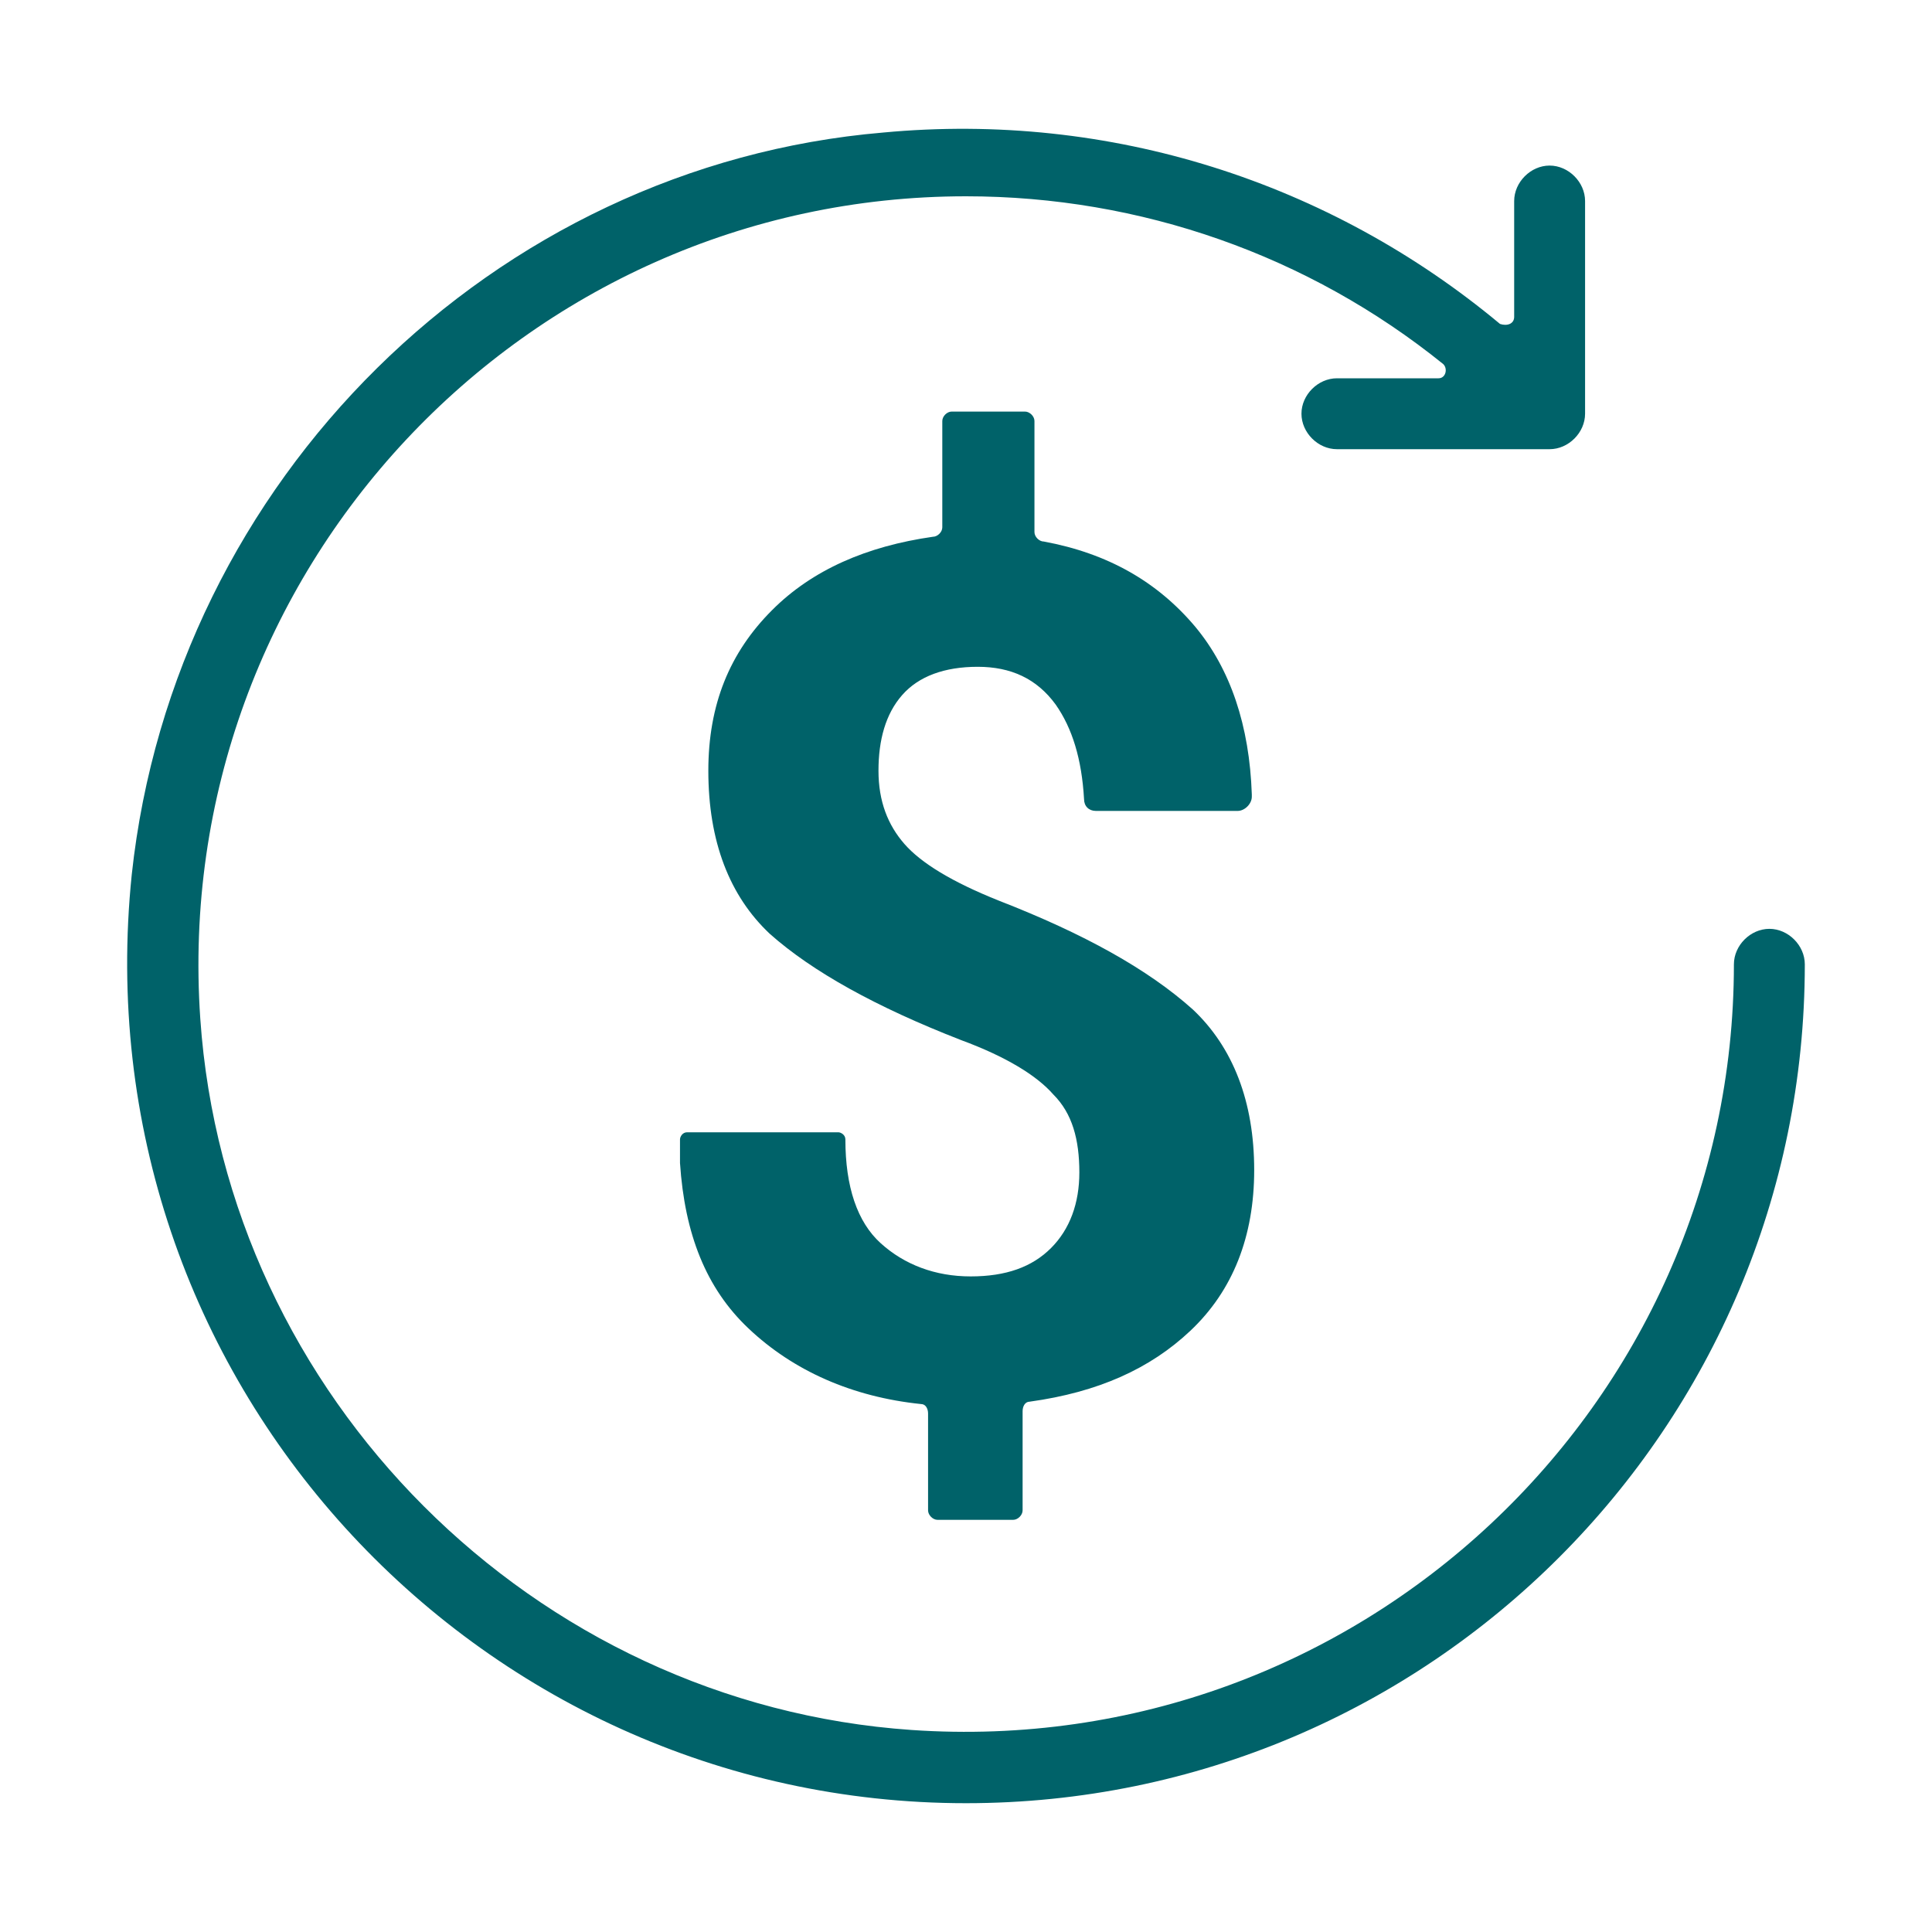
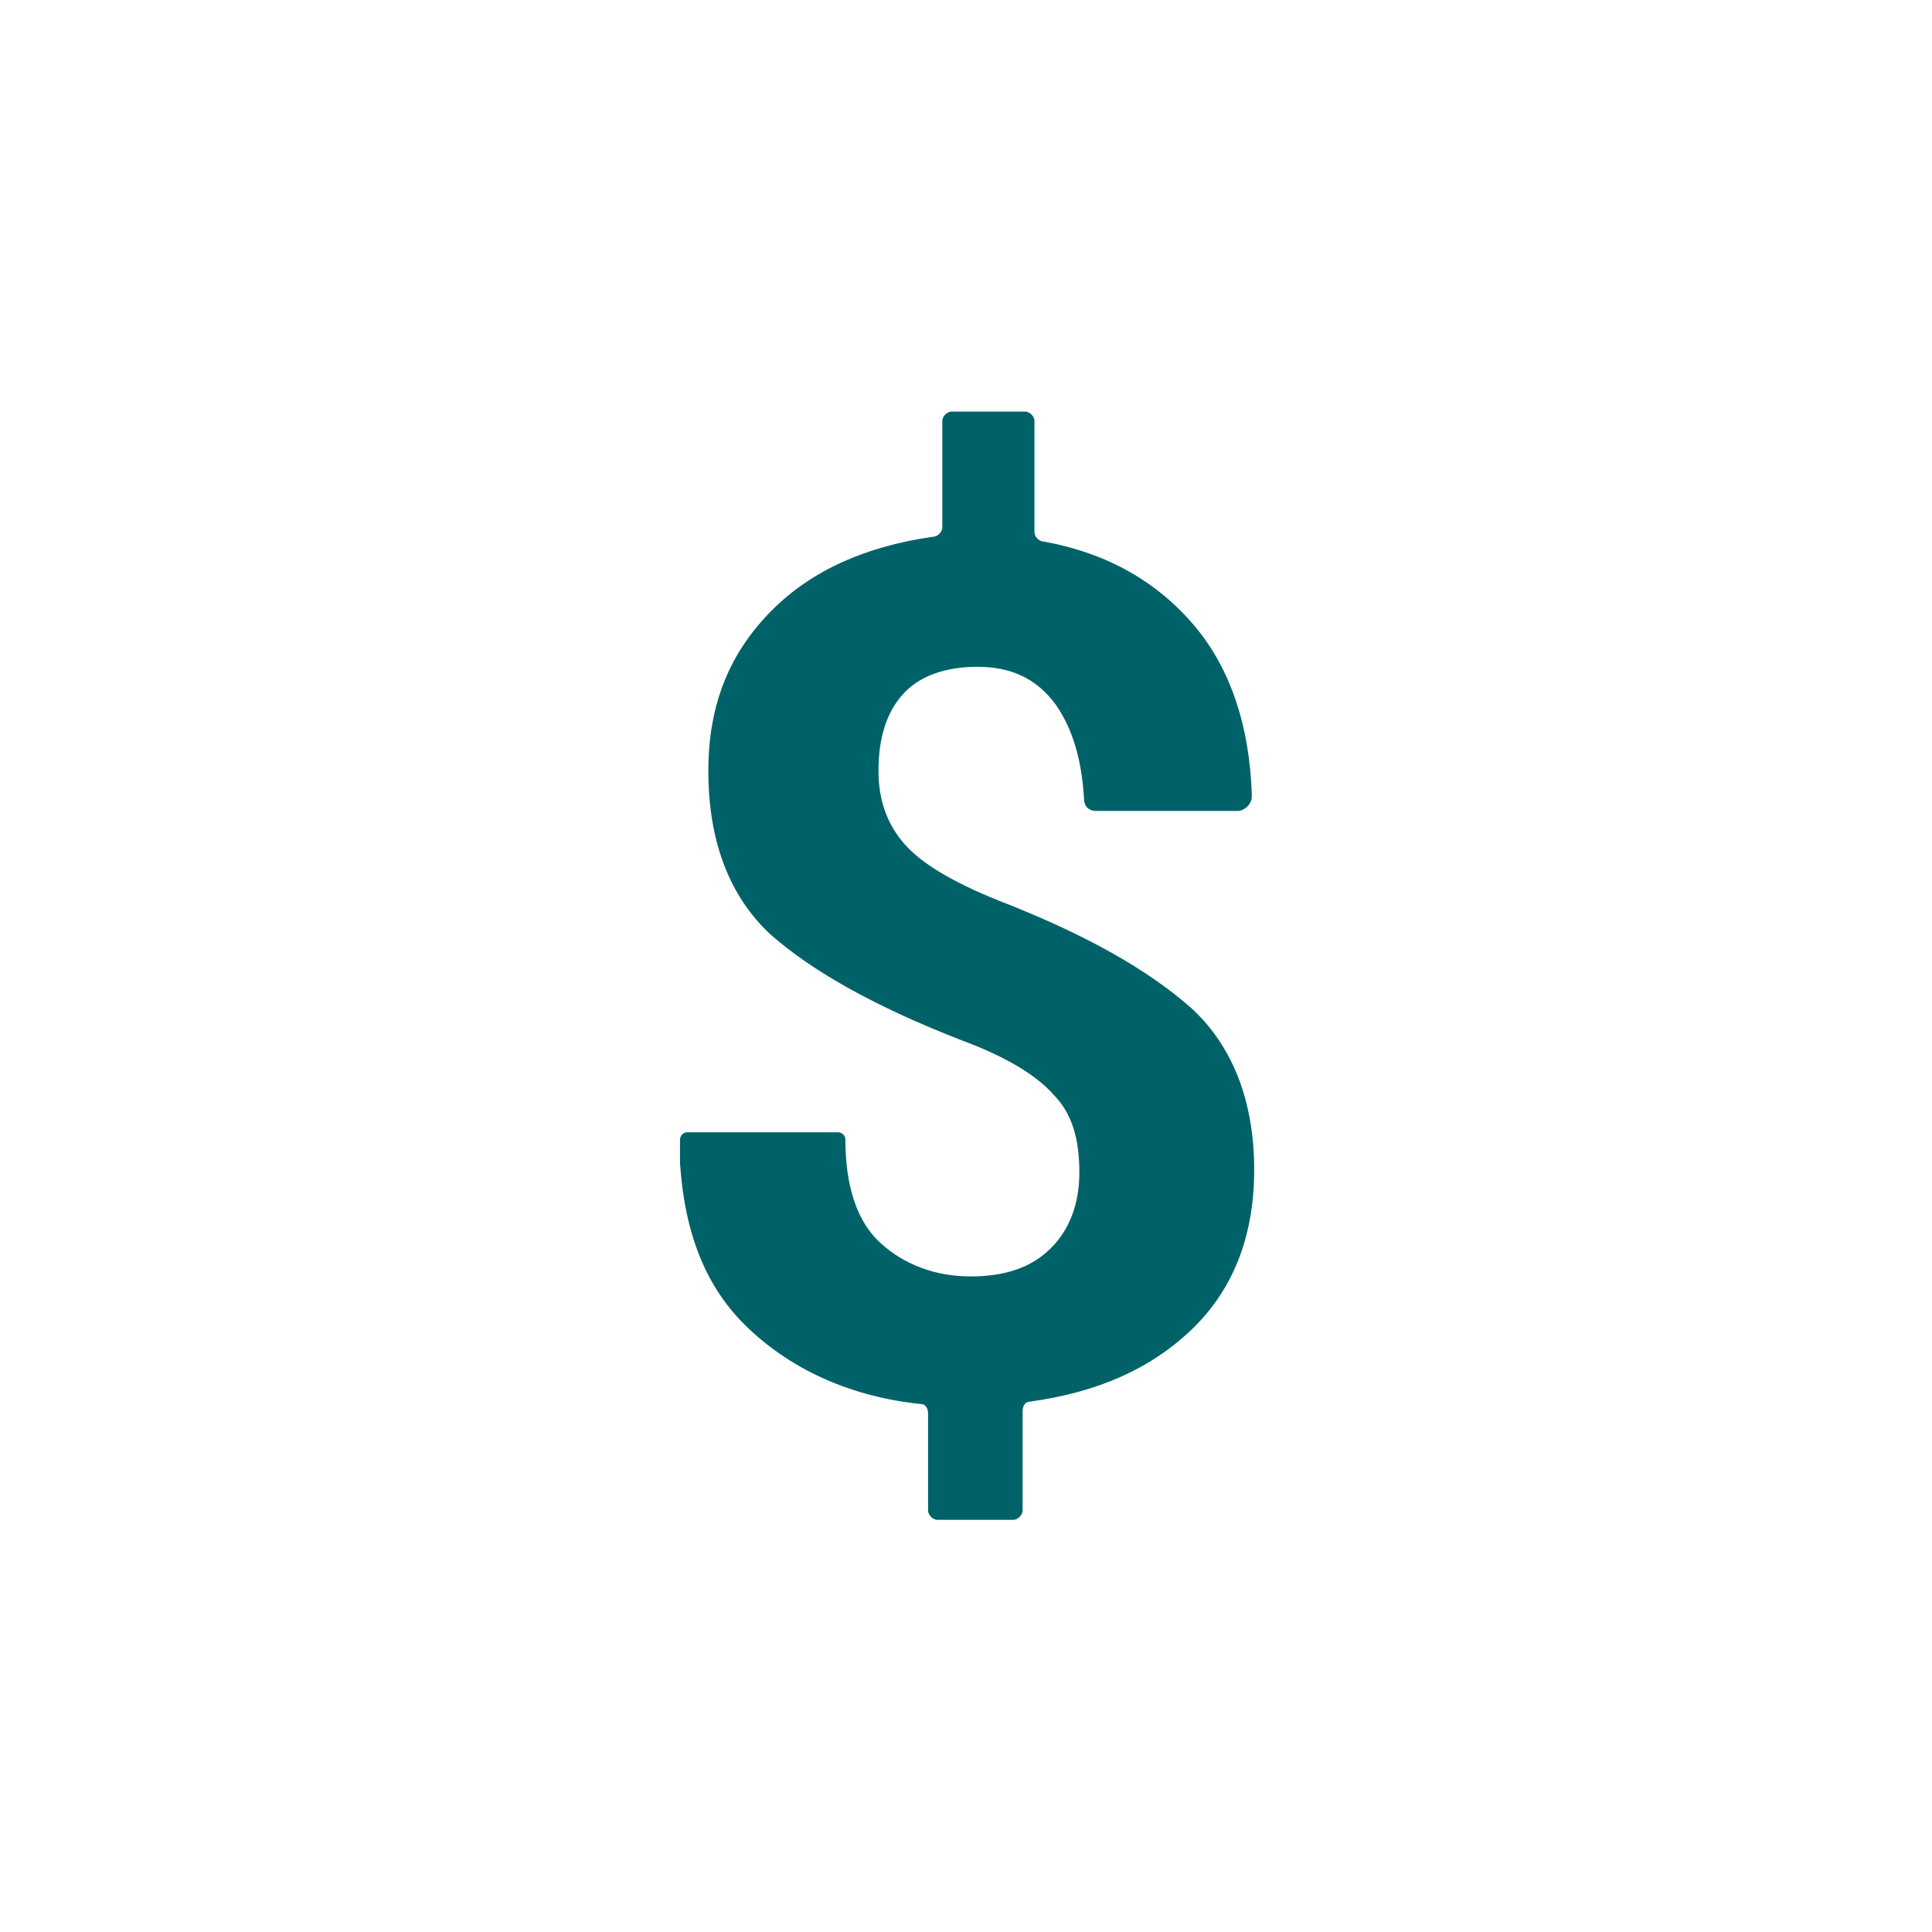
<svg xmlns="http://www.w3.org/2000/svg" width="30" height="30" viewBox="0 0 30 30" fill="none">
  <path d="M15.512 13.986C14.778 13.693 14.301 13.399 14.044 13.105C13.788 12.812 13.641 12.445 13.641 11.968C13.641 11.491 13.751 11.087 14.008 10.794C14.265 10.5 14.668 10.354 15.182 10.354C15.696 10.354 16.099 10.537 16.393 10.941C16.65 11.308 16.797 11.785 16.833 12.408C16.833 12.518 16.907 12.592 17.017 12.592H19.218C19.328 12.592 19.438 12.482 19.438 12.372V12.335C19.402 11.271 19.108 10.39 18.558 9.73C17.971 9.033 17.2 8.592 16.209 8.409C16.136 8.409 16.063 8.335 16.063 8.262V6.537C16.063 6.464 15.989 6.391 15.916 6.391H14.778C14.705 6.391 14.632 6.464 14.632 6.537V8.189C14.632 8.262 14.558 8.335 14.485 8.335C13.457 8.482 12.613 8.849 11.99 9.473C11.329 10.133 10.999 10.941 10.999 11.968C10.999 13.069 11.329 13.913 11.953 14.5C12.613 15.087 13.604 15.637 14.925 16.151C15.622 16.408 16.099 16.701 16.356 16.995C16.65 17.289 16.76 17.692 16.76 18.206C16.76 18.683 16.613 19.087 16.32 19.38C16.026 19.674 15.622 19.82 15.072 19.82C14.521 19.82 14.044 19.637 13.678 19.307C13.311 18.977 13.127 18.426 13.127 17.692C13.127 17.619 13.054 17.582 13.017 17.582H10.669C10.595 17.582 10.559 17.655 10.559 17.692C10.559 17.802 10.559 17.986 10.559 18.059C10.632 19.16 10.962 20.004 11.623 20.628C12.32 21.288 13.237 21.692 14.301 21.802C14.375 21.802 14.411 21.875 14.411 21.949V23.453C14.411 23.526 14.485 23.6 14.558 23.6H15.732C15.806 23.6 15.879 23.526 15.879 23.453V21.912C15.879 21.839 15.916 21.765 15.989 21.765C17.053 21.618 17.861 21.252 18.484 20.664C19.145 20.041 19.475 19.197 19.475 18.169C19.475 17.105 19.145 16.261 18.521 15.674C17.824 15.05 16.833 14.5 15.512 13.986Z" fill="#006269" />
-   <path d="M27.475 14.423C27.181 14.423 26.924 14.68 26.924 14.974C26.924 21.835 21.09 27.34 14.155 26.863C8.284 26.459 3.514 21.689 3.11 15.818C2.633 8.883 8.137 3.048 14.999 3.048C17.714 3.048 20.32 3.966 22.411 5.654C22.485 5.727 22.448 5.874 22.338 5.874H20.76C20.466 5.874 20.209 6.131 20.209 6.424C20.209 6.718 20.466 6.975 20.76 6.975H24.062C24.356 6.975 24.613 6.718 24.613 6.424V3.122C24.613 2.828 24.356 2.571 24.062 2.571C23.769 2.571 23.512 2.828 23.512 3.122V4.92C23.512 5.03 23.402 5.067 23.292 5.03C20.65 2.828 17.237 1.727 13.715 2.058C7.66 2.571 2.707 7.452 2.046 13.579C1.239 21.395 7.367 28 14.999 28C22.191 28 28.025 22.166 28.025 14.974C28.025 14.68 27.768 14.423 27.475 14.423Z" fill="#006269" />
</svg>